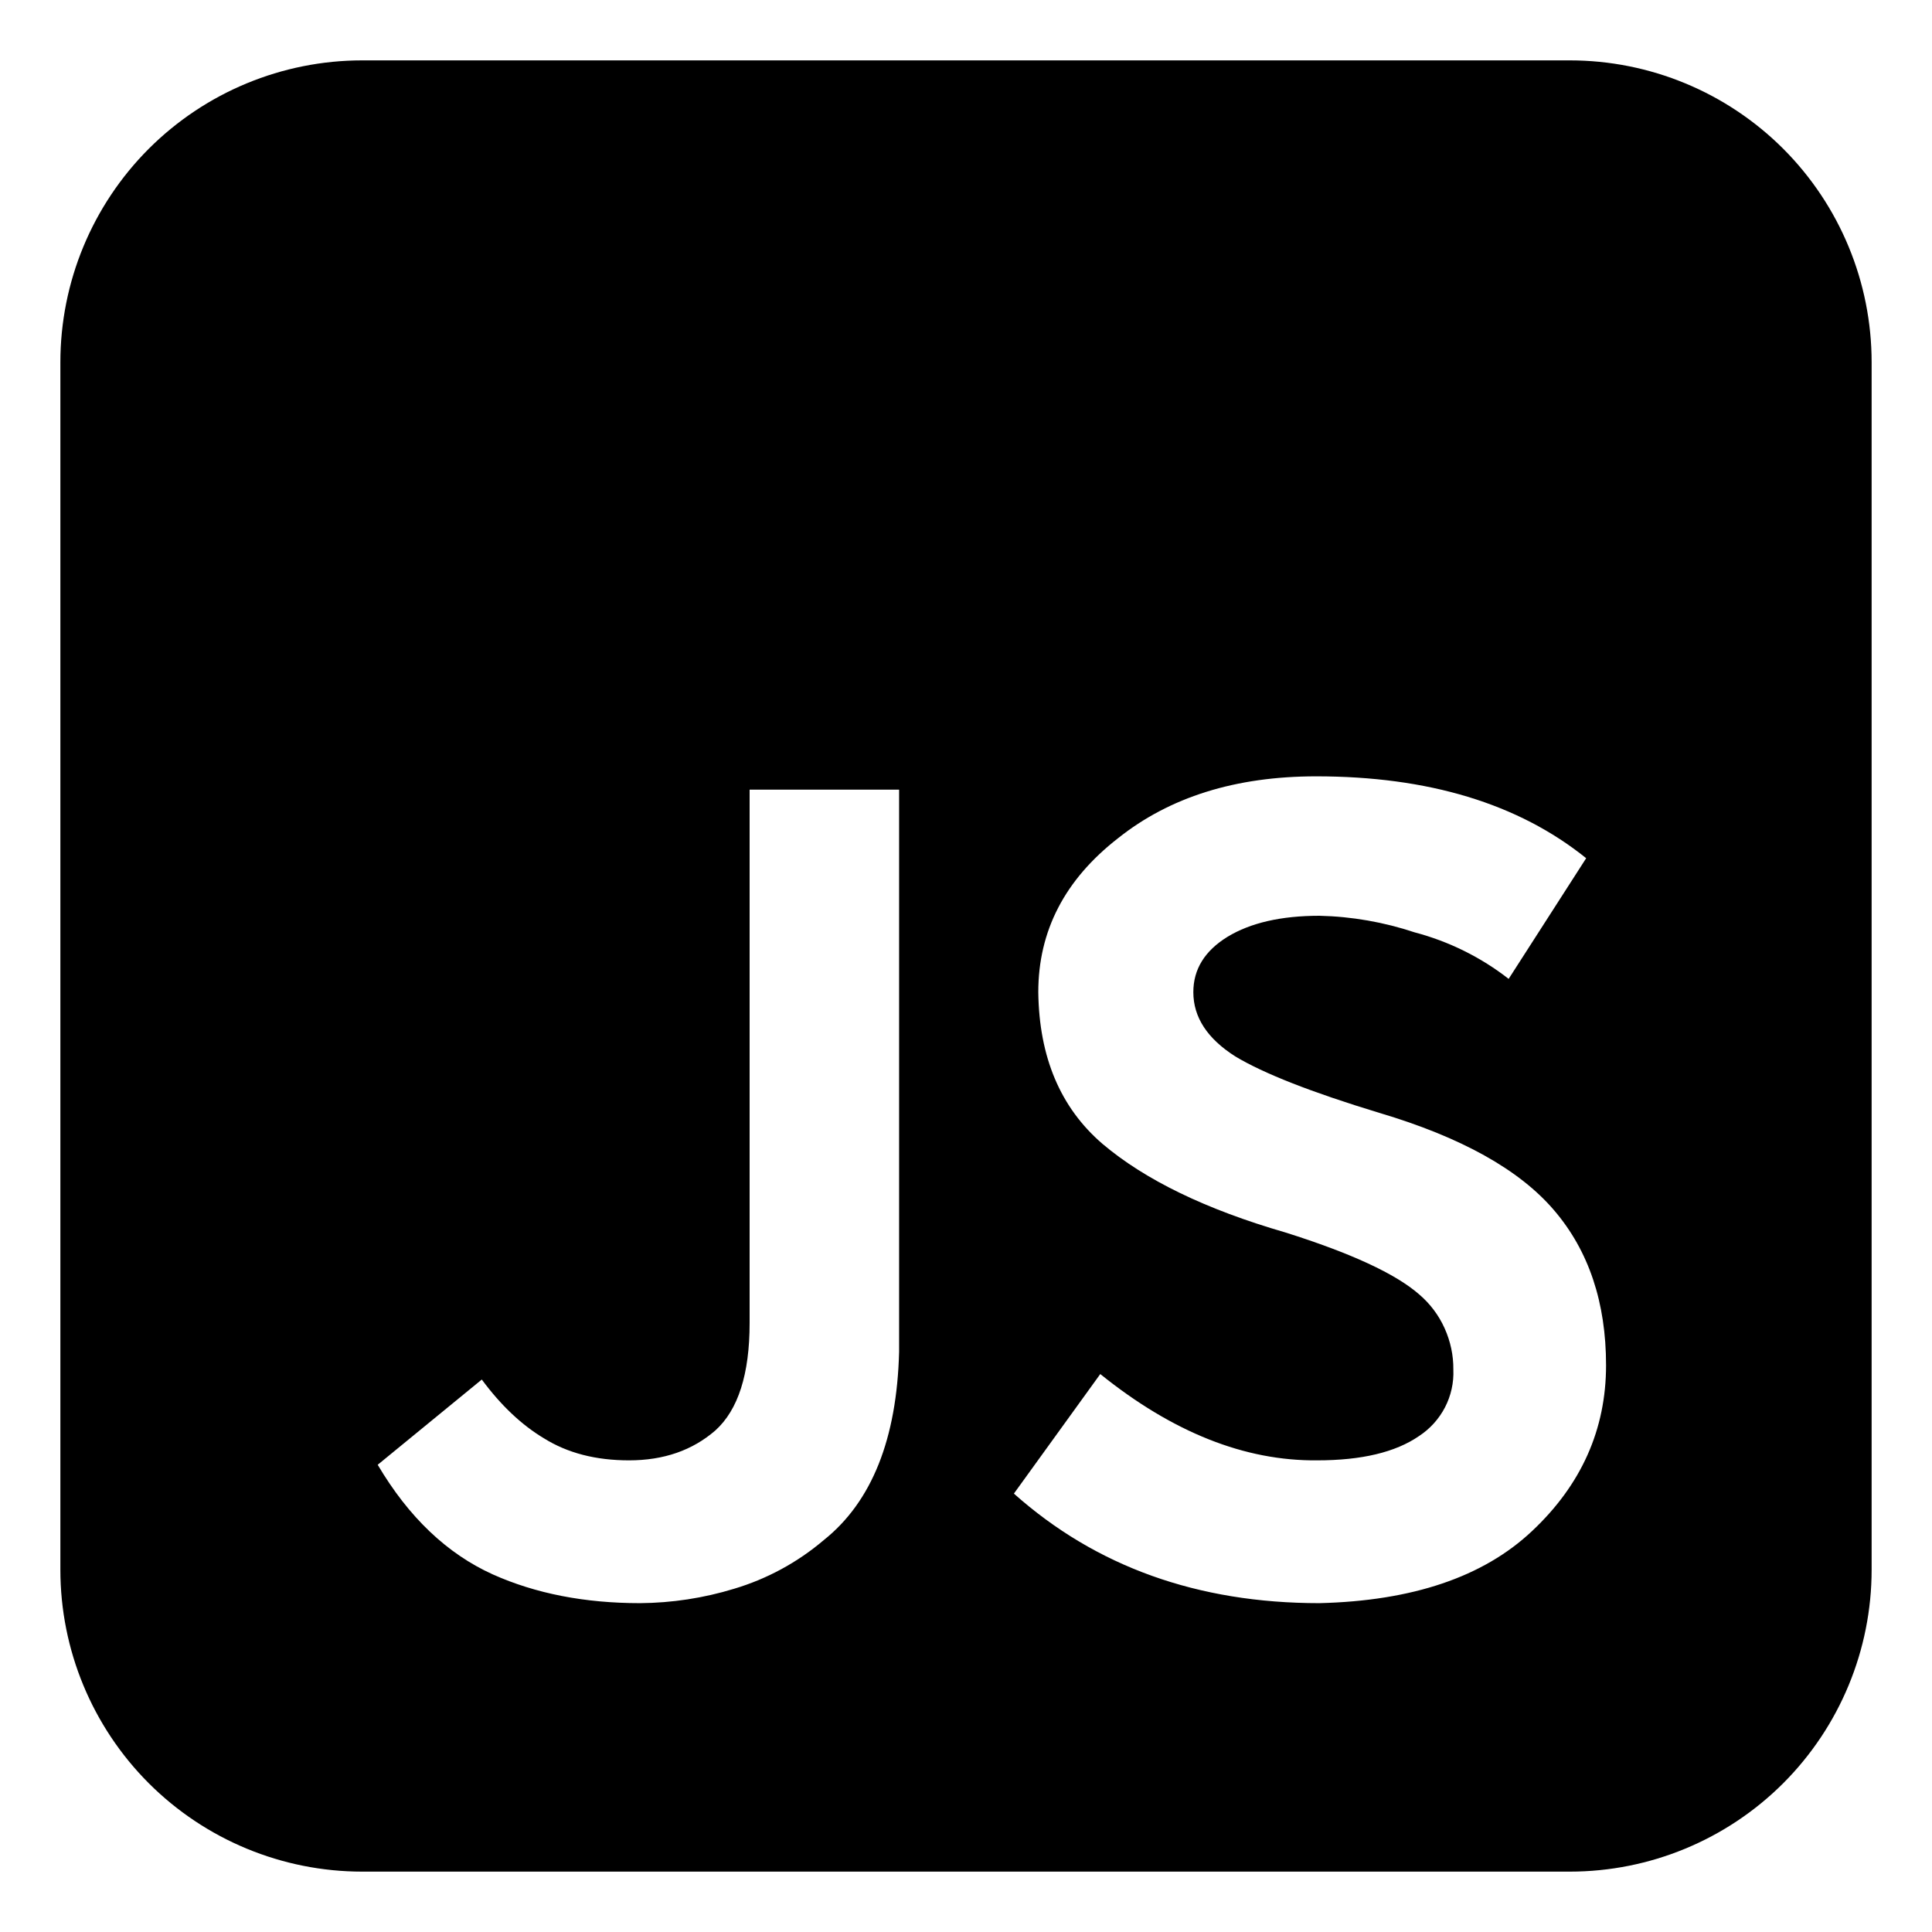
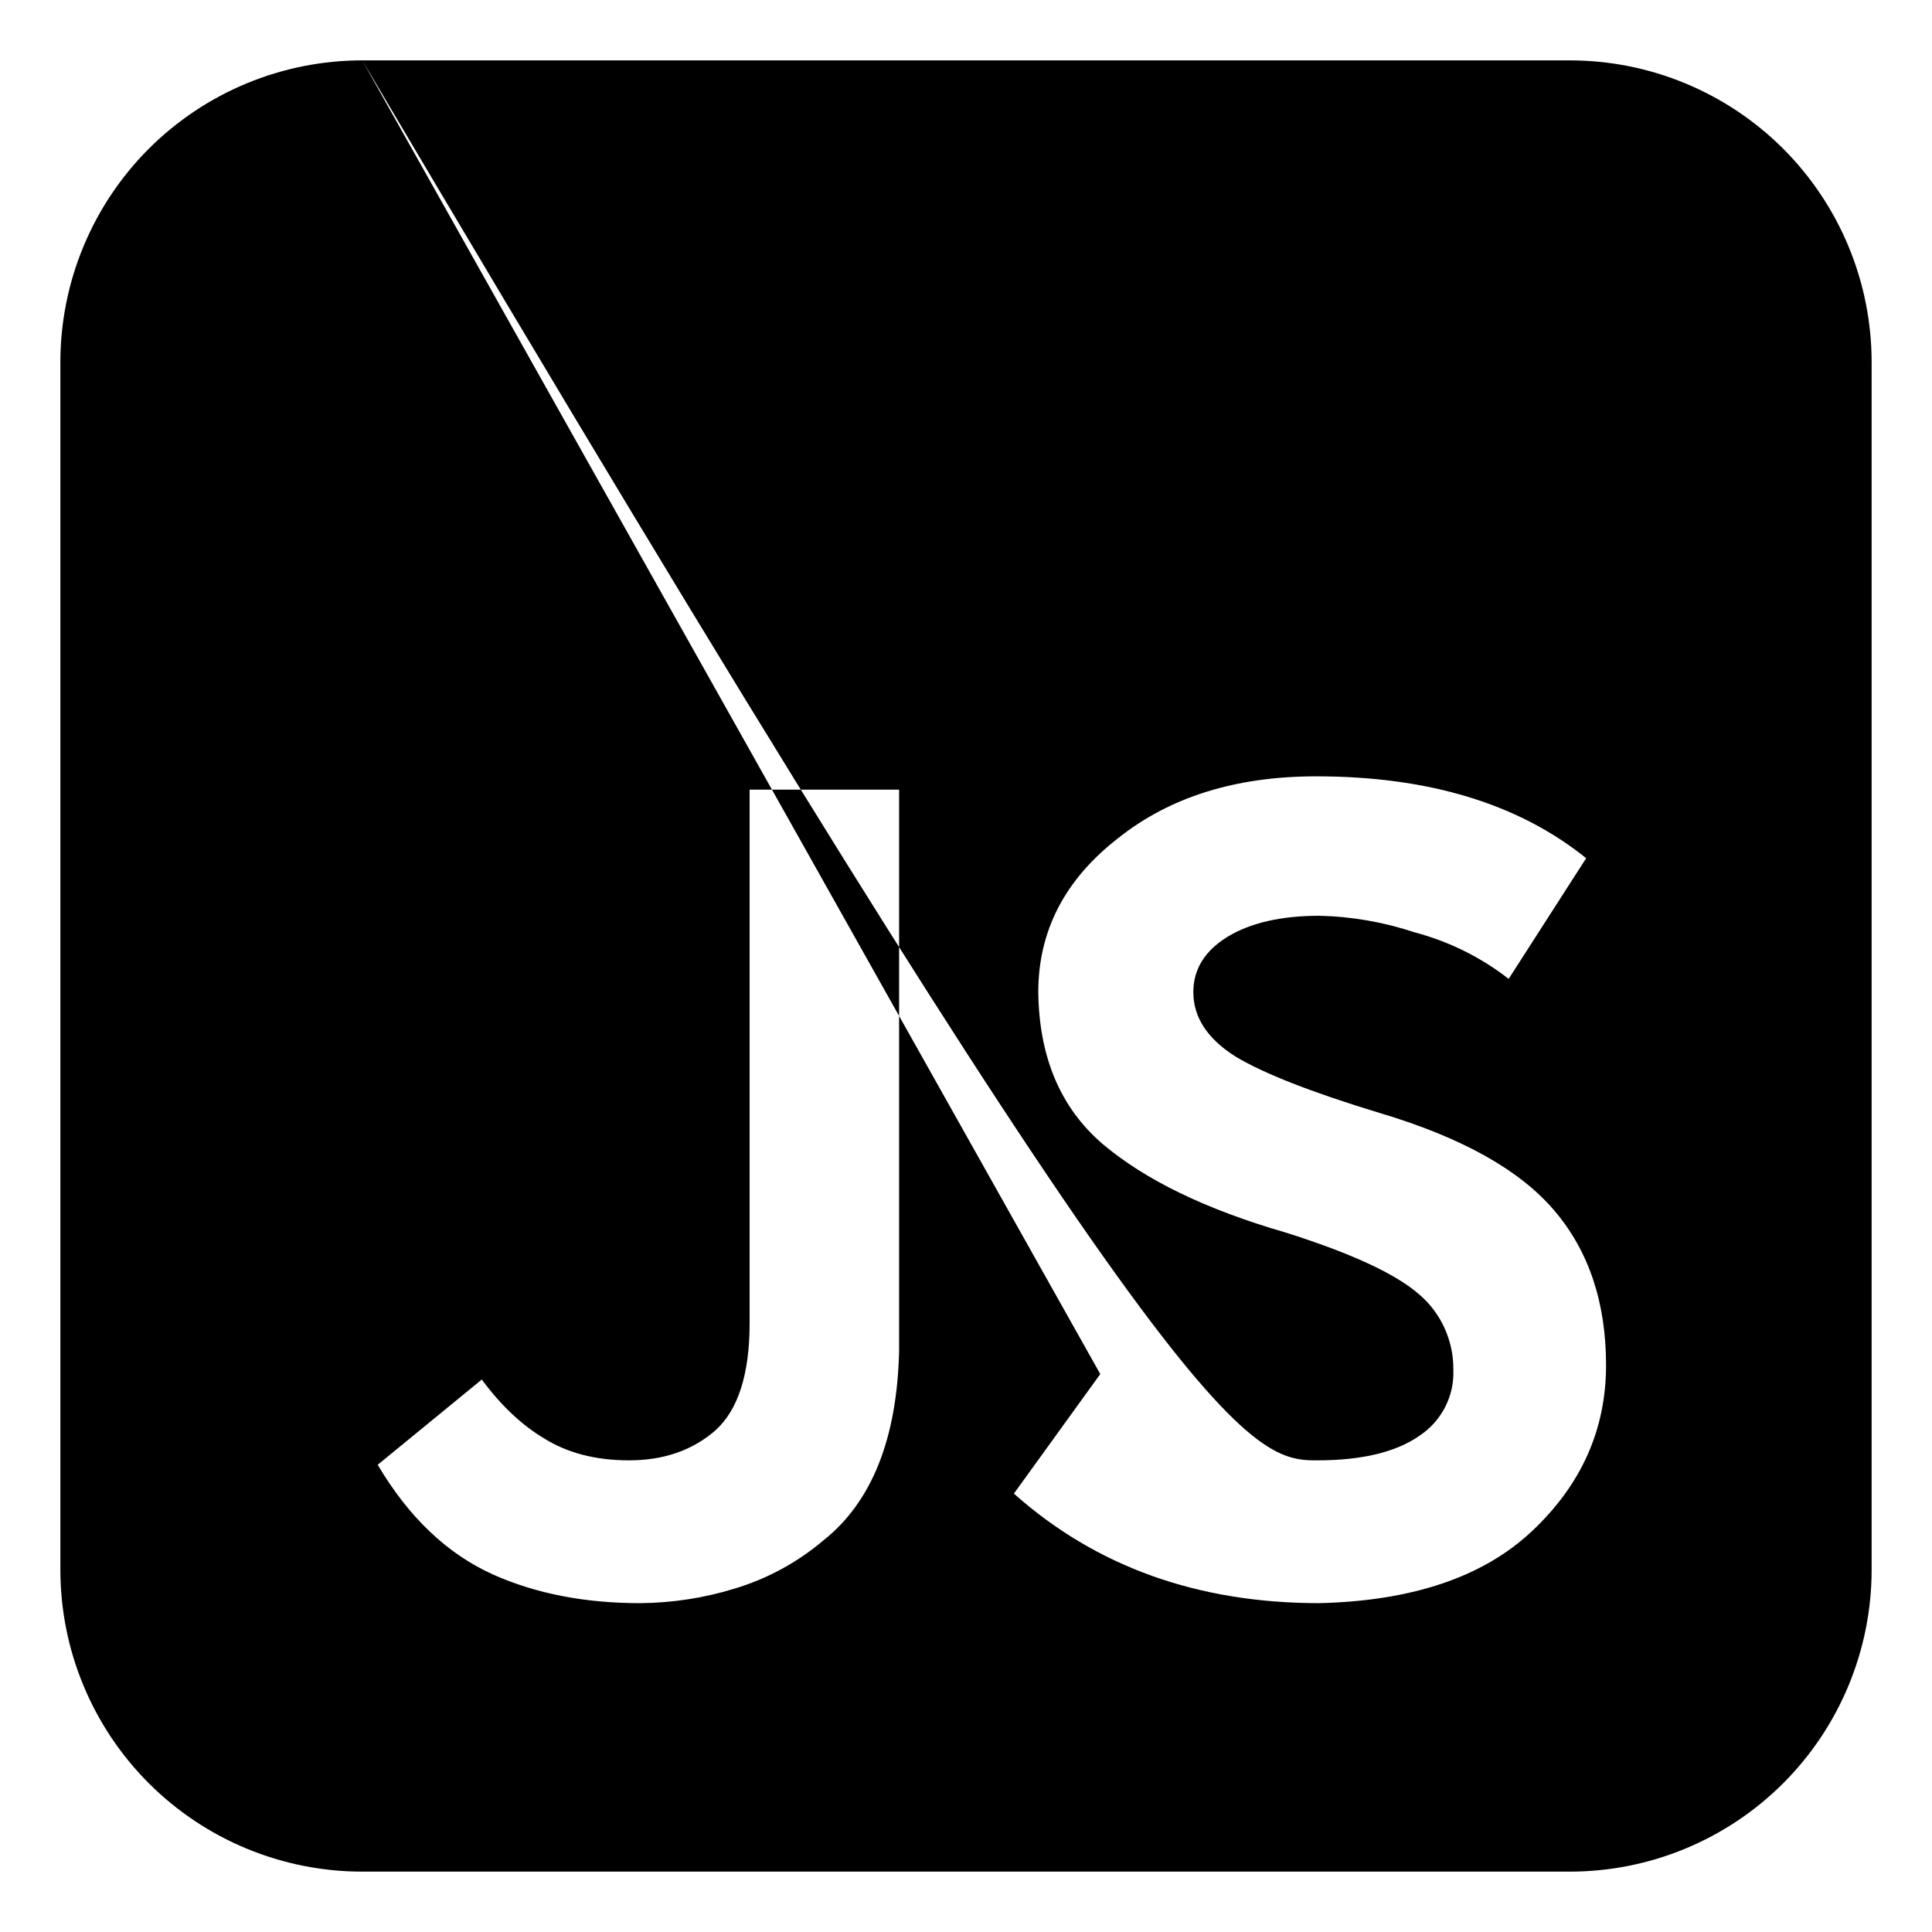
<svg xmlns="http://www.w3.org/2000/svg" width="24" height="24" viewBox="0 0 24 24" fill="none">
-   <path d="M4.5 0.75C3.505 0.75 2.552 1.145 1.848 1.848C1.145 2.552 0.75 3.505 0.75 4.5V19.5C0.75 20.495 1.145 21.448 1.848 22.152C2.552 22.855 3.505 23.25 4.5 23.25H19.5C20.495 23.25 21.448 22.855 22.152 22.152C22.855 21.448 23.25 20.495 23.25 19.5V4.5C23.25 3.505 22.855 2.552 22.152 1.848C21.448 1.145 20.495 0.75 19.5 0.75H4.5ZM13.668 17.069C14.568 17.794 15.465 18.15 16.363 18.141C16.913 18.141 17.335 18.041 17.628 17.839C17.764 17.75 17.875 17.627 17.95 17.483C18.025 17.338 18.061 17.176 18.054 17.014C18.056 16.836 18.018 16.661 17.945 16.499C17.872 16.337 17.764 16.194 17.629 16.079C17.335 15.822 16.78 15.566 15.964 15.309C14.984 15.025 14.226 14.659 13.695 14.209C13.172 13.759 12.908 13.131 12.898 12.325C12.898 11.564 13.227 10.928 13.887 10.414C14.53 9.901 15.35 9.644 16.35 9.644C17.742 9.644 18.861 9.982 19.704 10.661L18.741 12.16C18.395 11.89 17.997 11.694 17.573 11.582C17.191 11.455 16.792 11.385 16.39 11.376C15.915 11.376 15.534 11.464 15.249 11.637C14.965 11.812 14.824 12.041 14.824 12.325C14.824 12.637 14.998 12.902 15.345 13.123C15.695 13.334 16.29 13.568 17.133 13.824C18.15 14.126 18.875 14.53 19.305 15.034C19.736 15.537 19.951 16.18 19.951 16.959C19.951 17.756 19.645 18.444 19.03 19.021C18.425 19.59 17.545 19.887 16.39 19.915C14.877 19.915 13.613 19.461 12.595 18.554L13.668 17.069ZM6.755 17.866C7.049 18.05 7.401 18.141 7.814 18.141C8.245 18.141 8.601 18.017 8.886 17.77C9.17 17.514 9.312 17.069 9.312 16.436V9.809H11.169V16.794C11.141 17.875 10.83 18.655 10.234 19.131C9.908 19.408 9.529 19.614 9.12 19.736C8.741 19.852 8.347 19.912 7.951 19.915C7.264 19.915 6.654 19.796 6.122 19.558C5.554 19.301 5.077 18.848 4.692 18.196L5.985 17.137C6.223 17.459 6.48 17.701 6.755 17.866Z" fill="black" />
+   <path d="M4.5 0.75C3.505 0.75 2.552 1.145 1.848 1.848C1.145 2.552 0.75 3.505 0.75 4.5V19.5C0.75 20.495 1.145 21.448 1.848 22.152C2.552 22.855 3.505 23.25 4.5 23.25H19.5C20.495 23.25 21.448 22.855 22.152 22.152C22.855 21.448 23.25 20.495 23.25 19.5V4.5C23.25 3.505 22.855 2.552 22.152 1.848C21.448 1.145 20.495 0.75 19.5 0.75H4.5ZC14.568 17.794 15.465 18.15 16.363 18.141C16.913 18.141 17.335 18.041 17.628 17.839C17.764 17.75 17.875 17.627 17.95 17.483C18.025 17.338 18.061 17.176 18.054 17.014C18.056 16.836 18.018 16.661 17.945 16.499C17.872 16.337 17.764 16.194 17.629 16.079C17.335 15.822 16.78 15.566 15.964 15.309C14.984 15.025 14.226 14.659 13.695 14.209C13.172 13.759 12.908 13.131 12.898 12.325C12.898 11.564 13.227 10.928 13.887 10.414C14.53 9.901 15.35 9.644 16.35 9.644C17.742 9.644 18.861 9.982 19.704 10.661L18.741 12.16C18.395 11.89 17.997 11.694 17.573 11.582C17.191 11.455 16.792 11.385 16.39 11.376C15.915 11.376 15.534 11.464 15.249 11.637C14.965 11.812 14.824 12.041 14.824 12.325C14.824 12.637 14.998 12.902 15.345 13.123C15.695 13.334 16.29 13.568 17.133 13.824C18.15 14.126 18.875 14.53 19.305 15.034C19.736 15.537 19.951 16.18 19.951 16.959C19.951 17.756 19.645 18.444 19.03 19.021C18.425 19.59 17.545 19.887 16.39 19.915C14.877 19.915 13.613 19.461 12.595 18.554L13.668 17.069ZM6.755 17.866C7.049 18.05 7.401 18.141 7.814 18.141C8.245 18.141 8.601 18.017 8.886 17.77C9.17 17.514 9.312 17.069 9.312 16.436V9.809H11.169V16.794C11.141 17.875 10.83 18.655 10.234 19.131C9.908 19.408 9.529 19.614 9.12 19.736C8.741 19.852 8.347 19.912 7.951 19.915C7.264 19.915 6.654 19.796 6.122 19.558C5.554 19.301 5.077 18.848 4.692 18.196L5.985 17.137C6.223 17.459 6.48 17.701 6.755 17.866Z" fill="black" />
</svg>